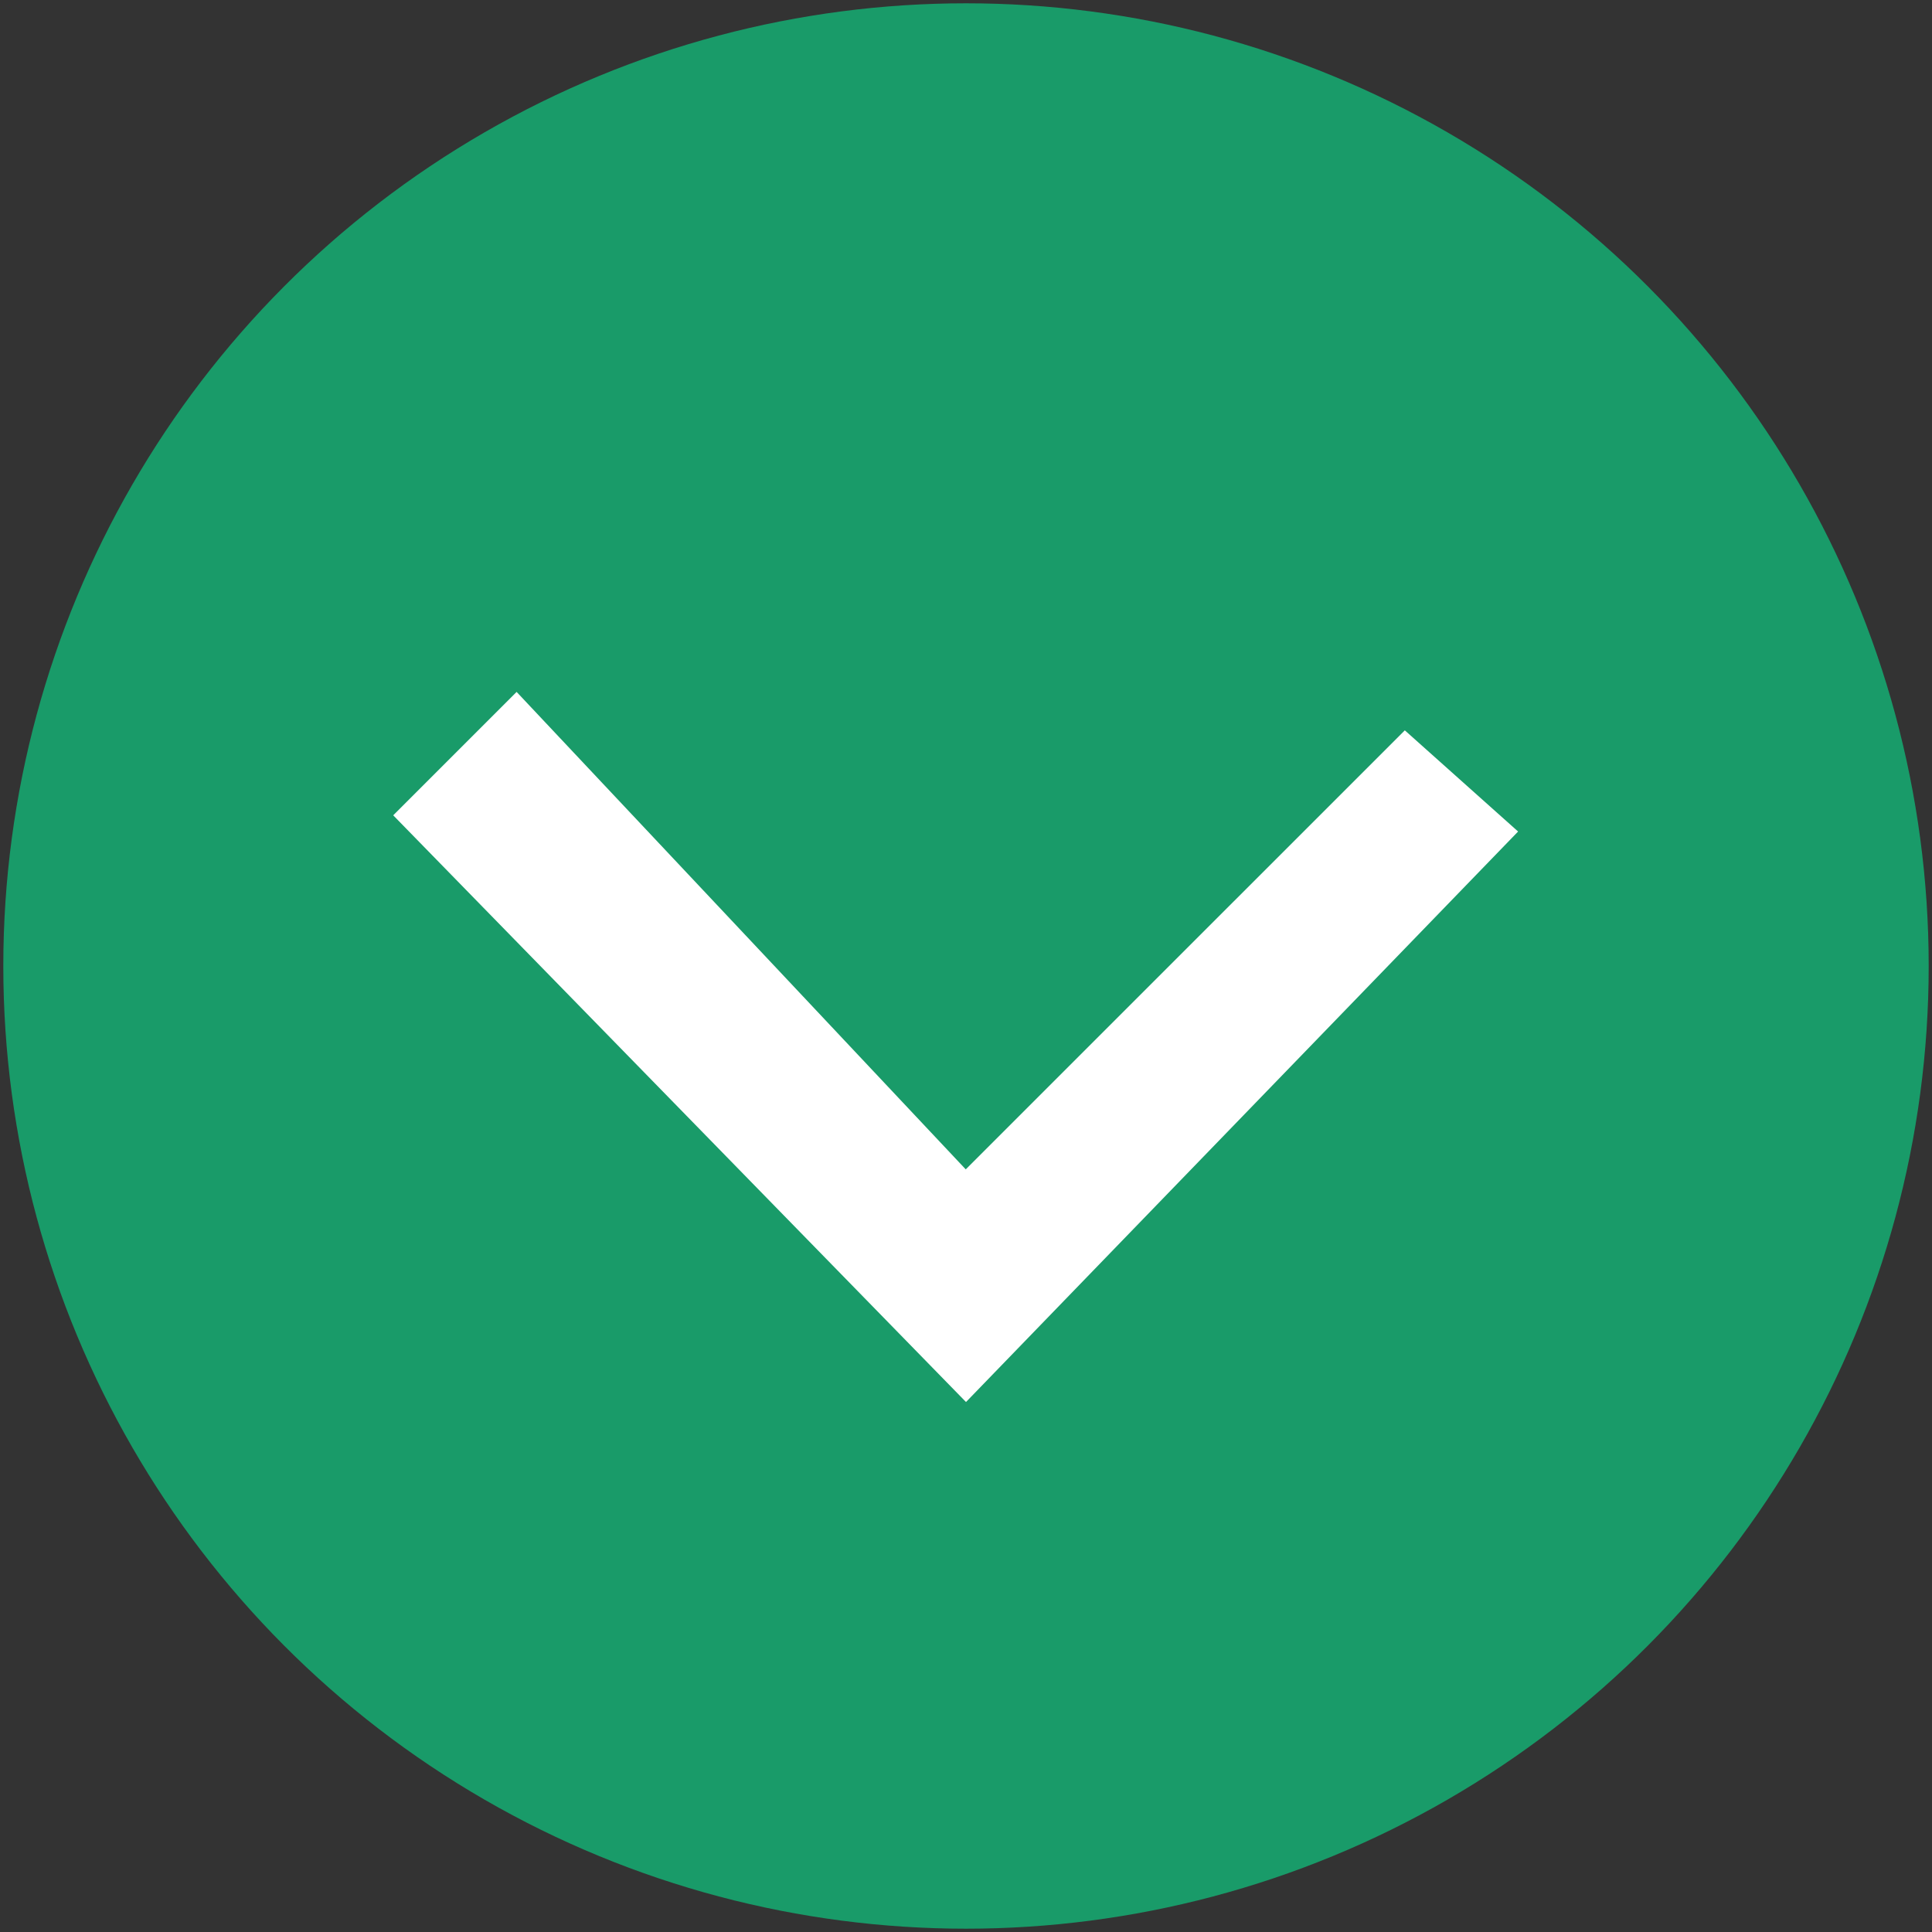
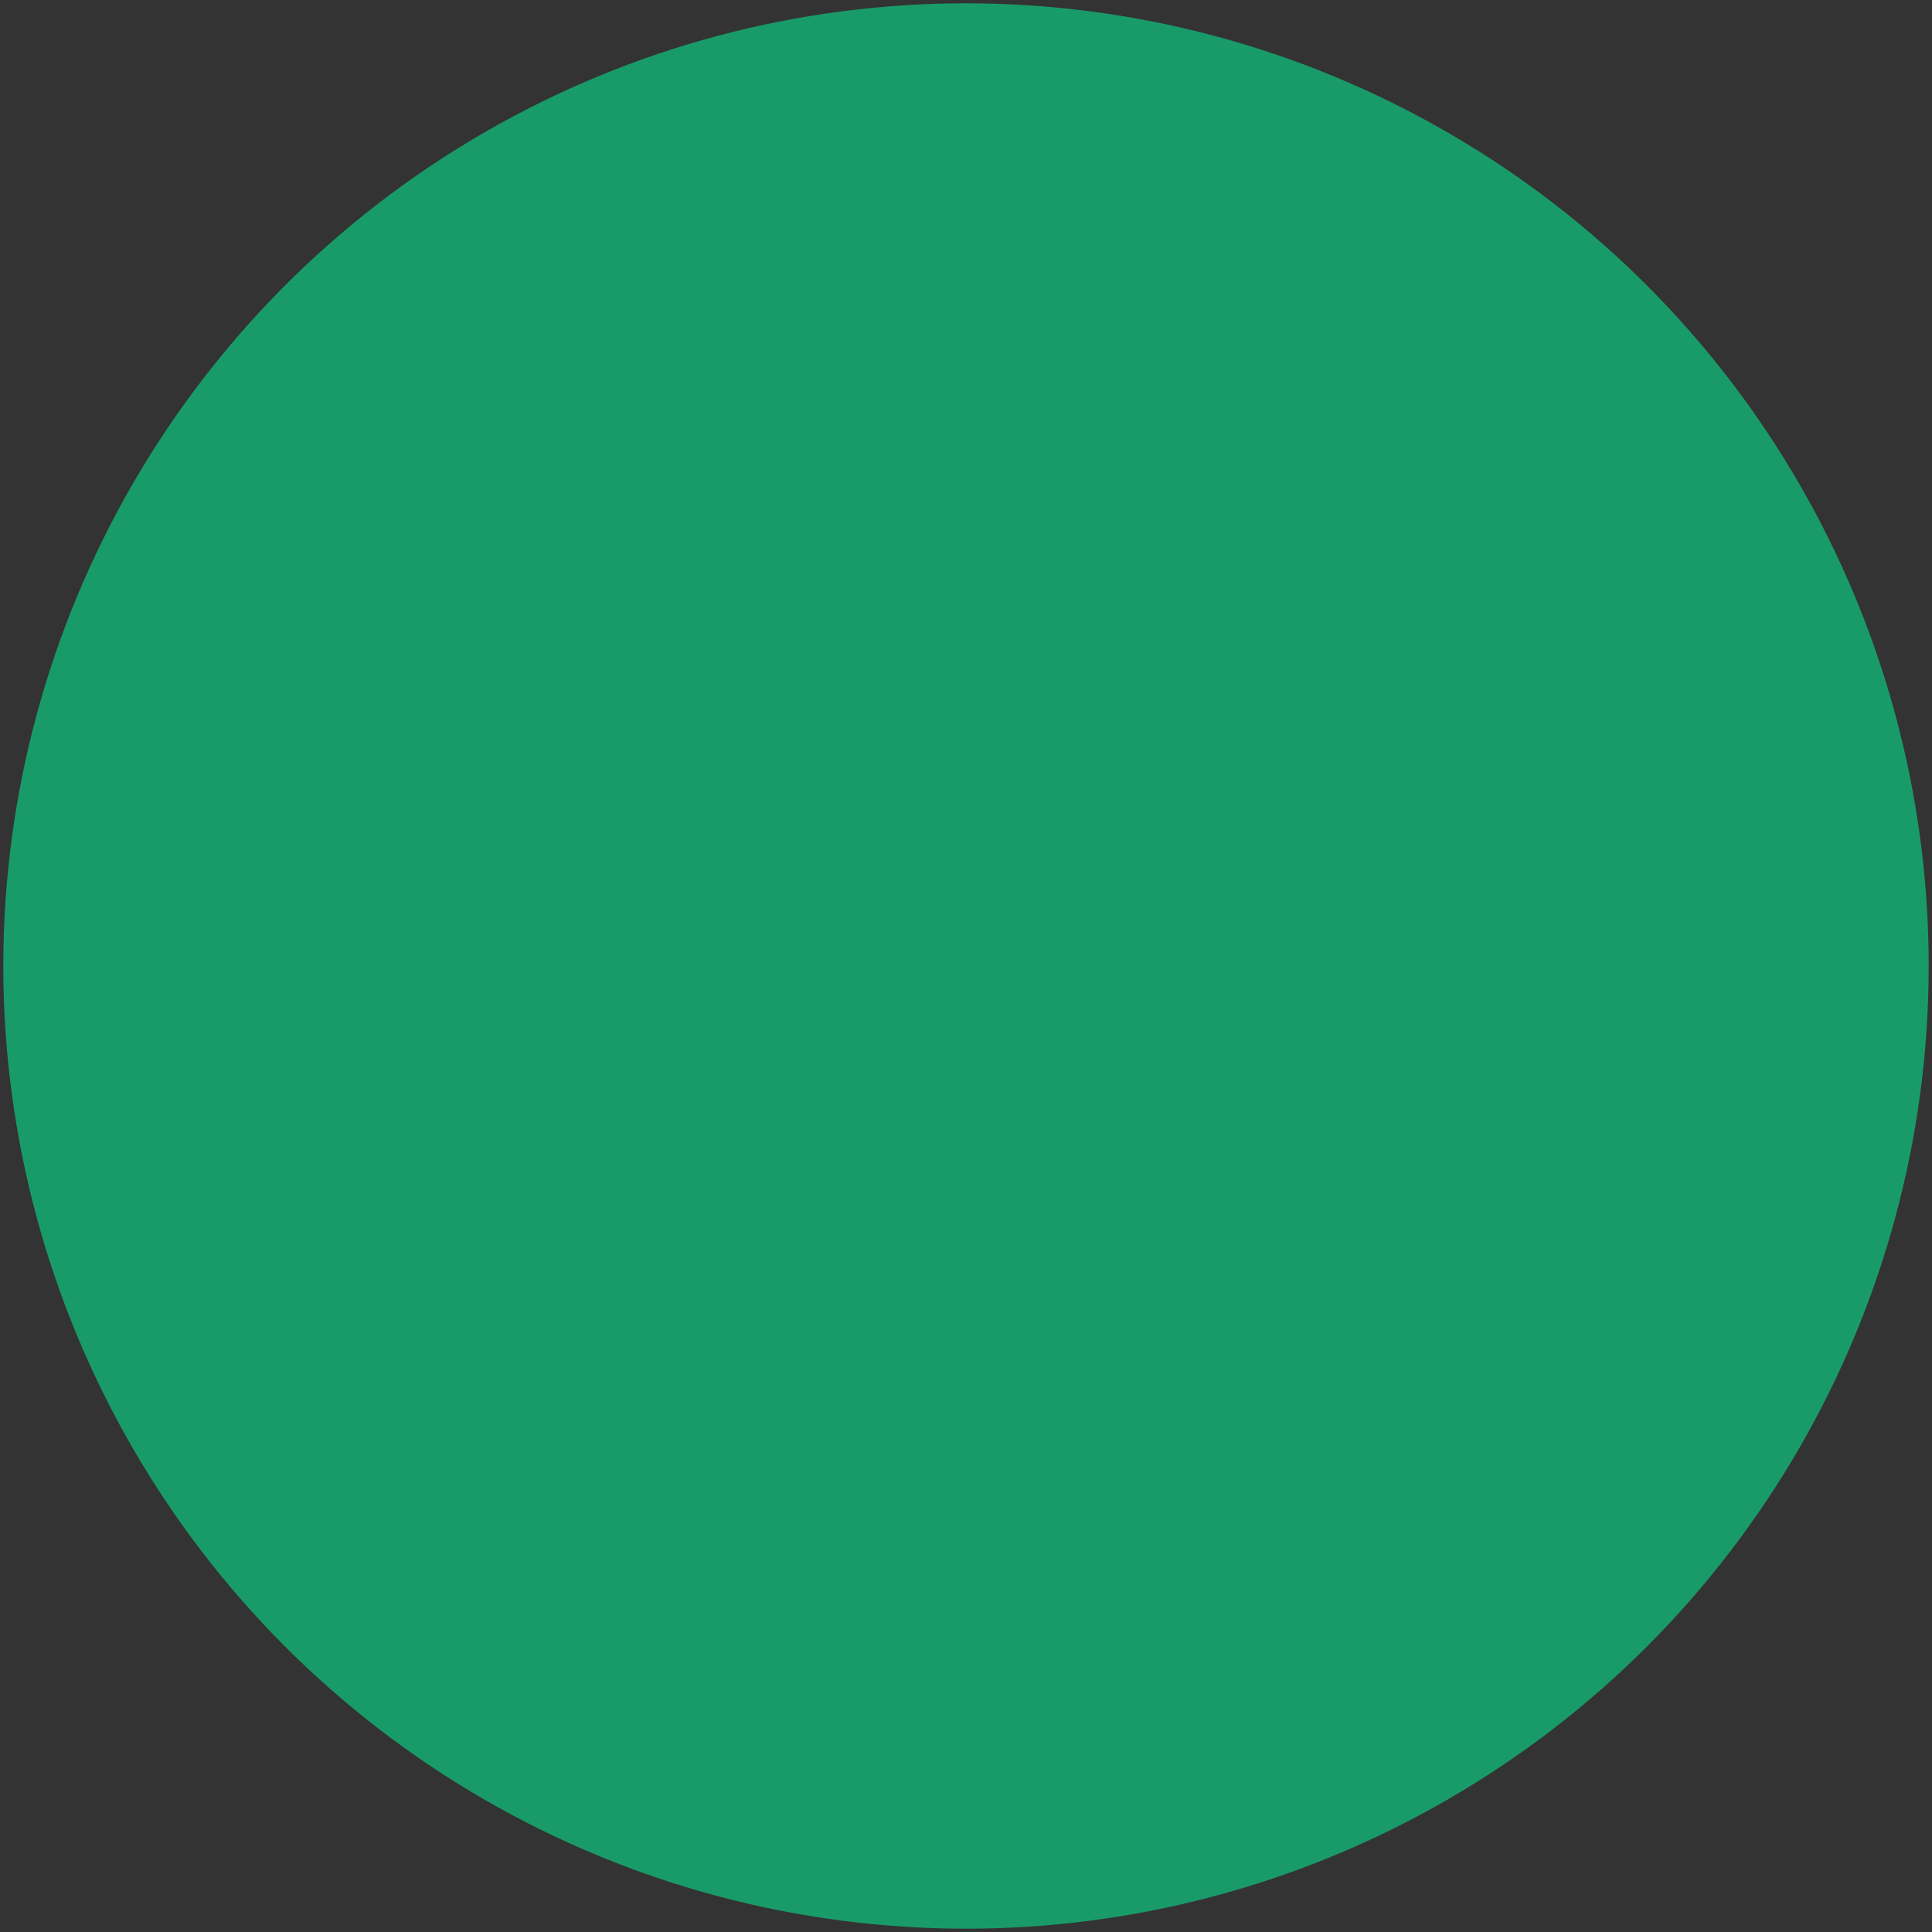
<svg xmlns="http://www.w3.org/2000/svg" id="Layer_1" x="0px" y="0px" width="38px" height="38px" viewBox="0 0 38 38" xml:space="preserve">
  <rect x="0" y="0" width="38" height="38" fill="#333333" stroke="none" />
  <circle fill="#199B69" cx="19" cy="19" r="18.935" />
-   <polygon fill="#FFFFFF" points="10.161,13.609 18.995,23 27.631,14.365 29.859,16.355 19,27.576 7.734,16.036 " />
</svg>